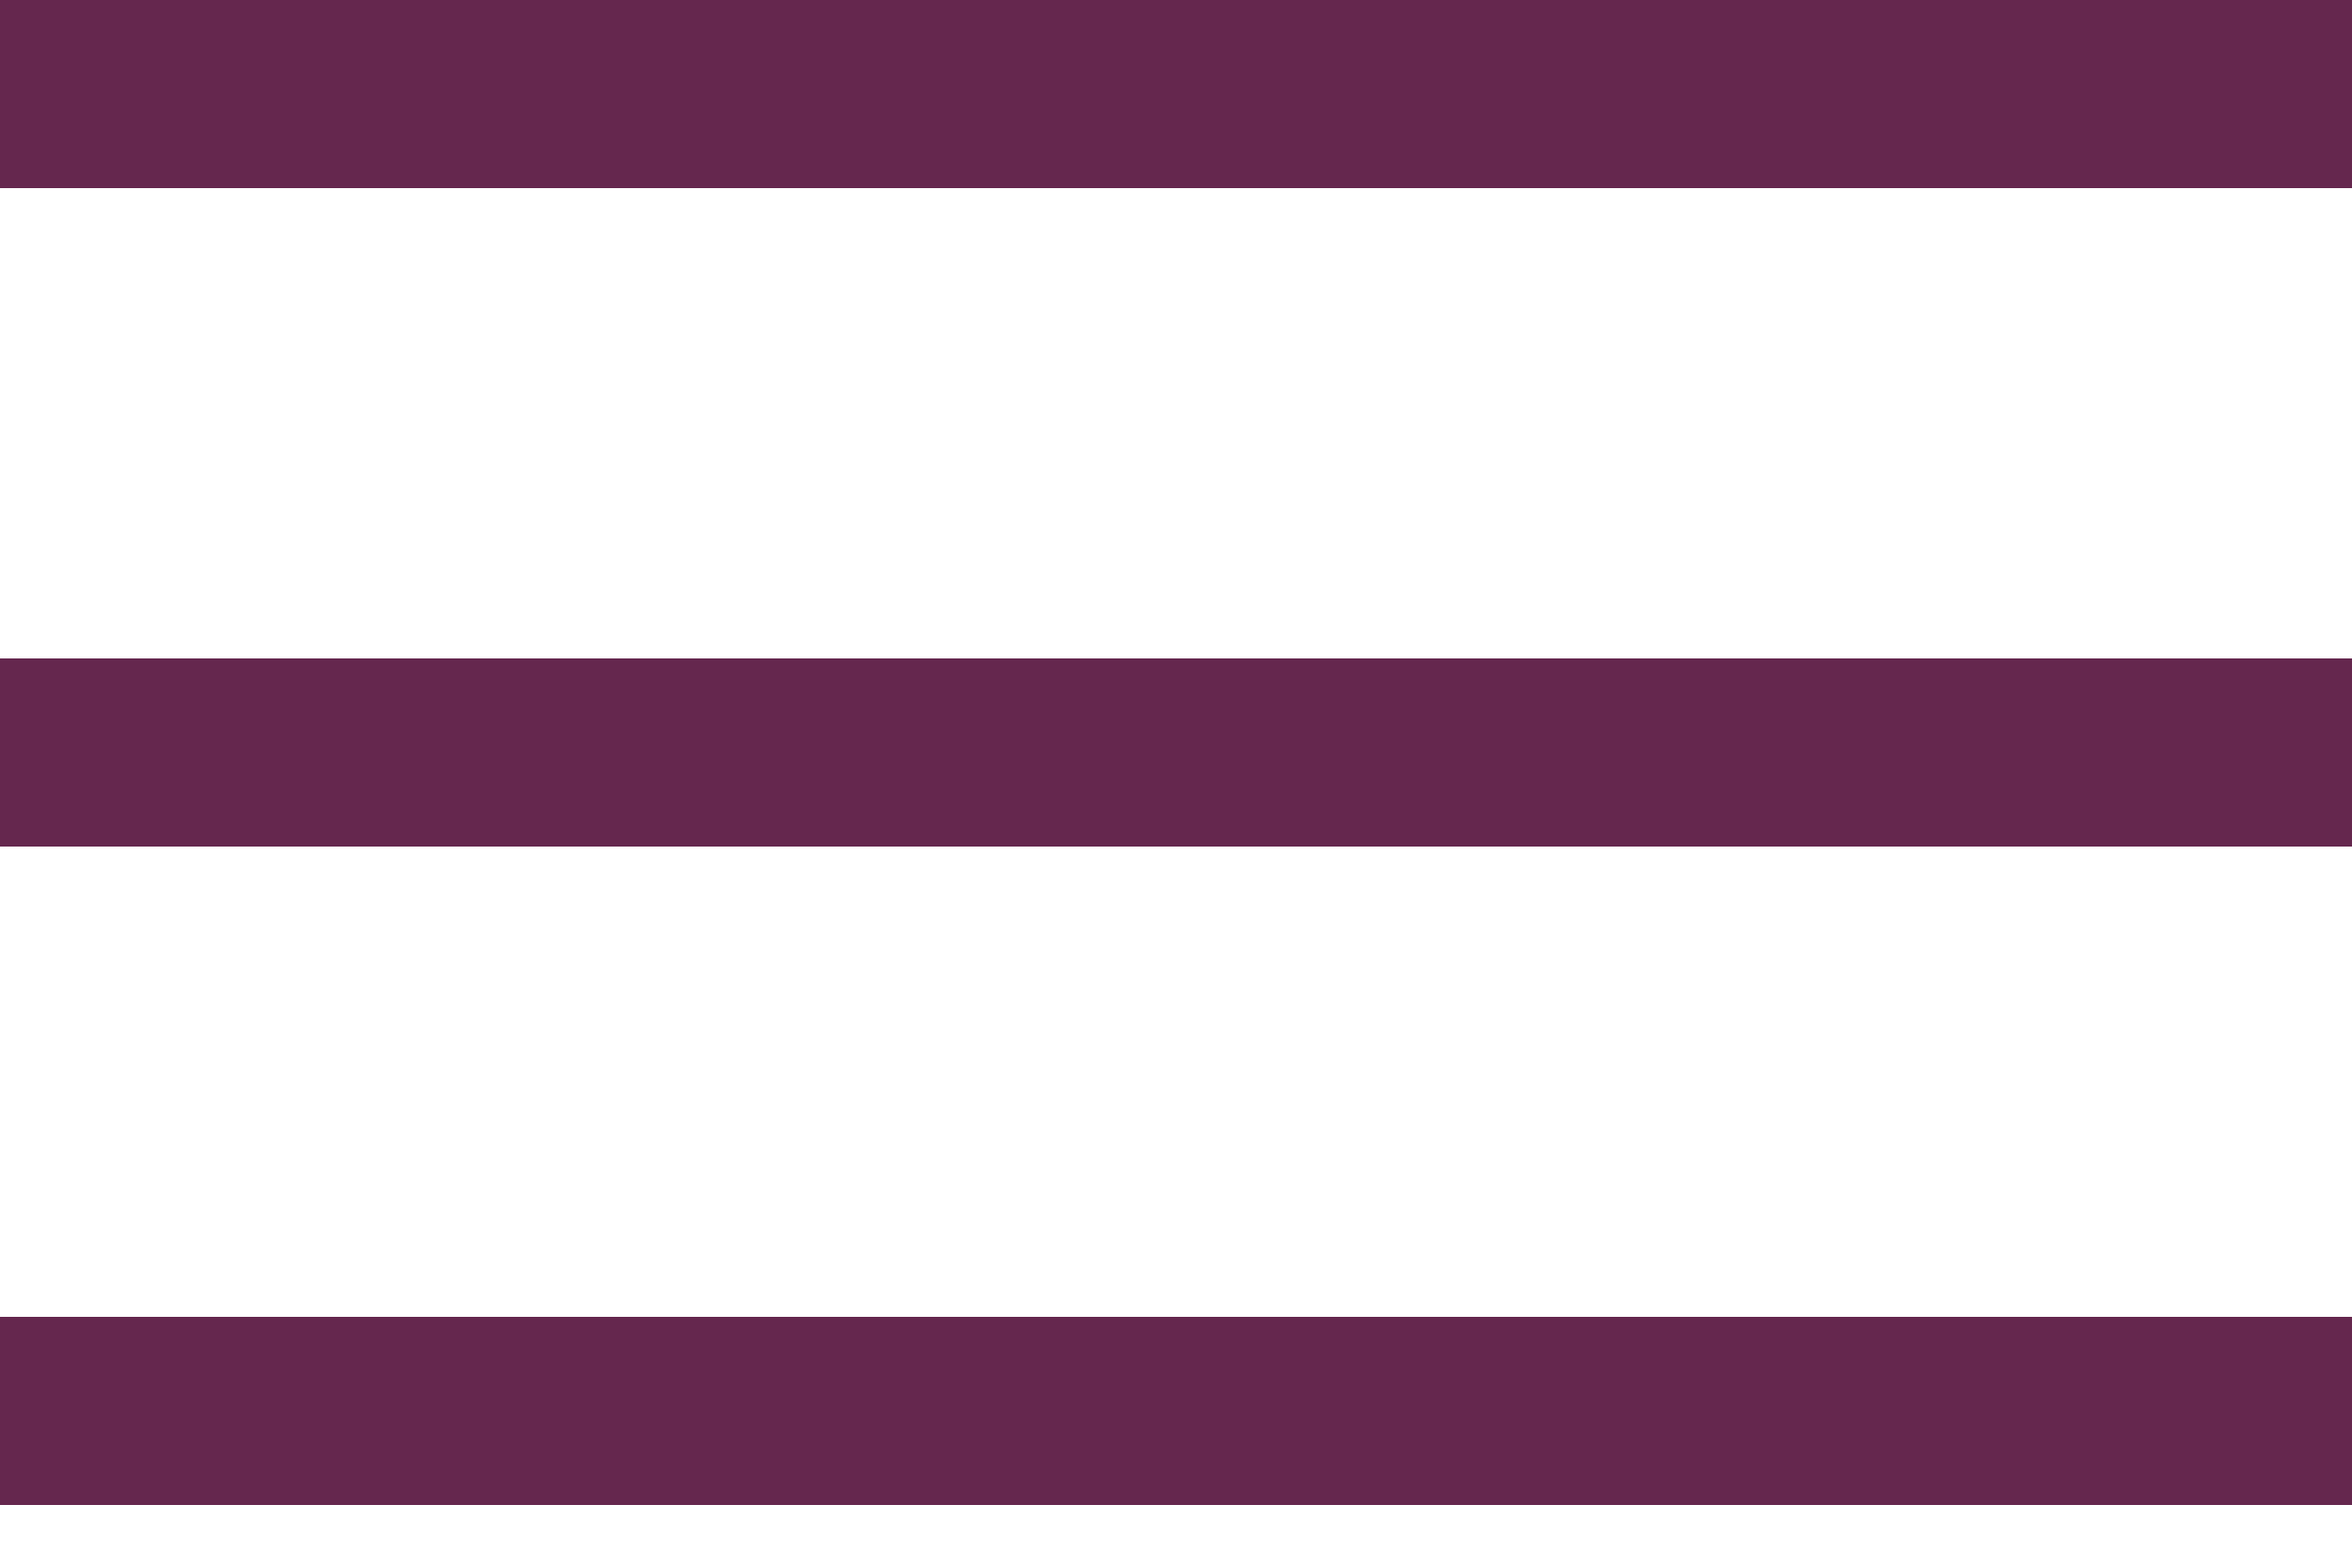
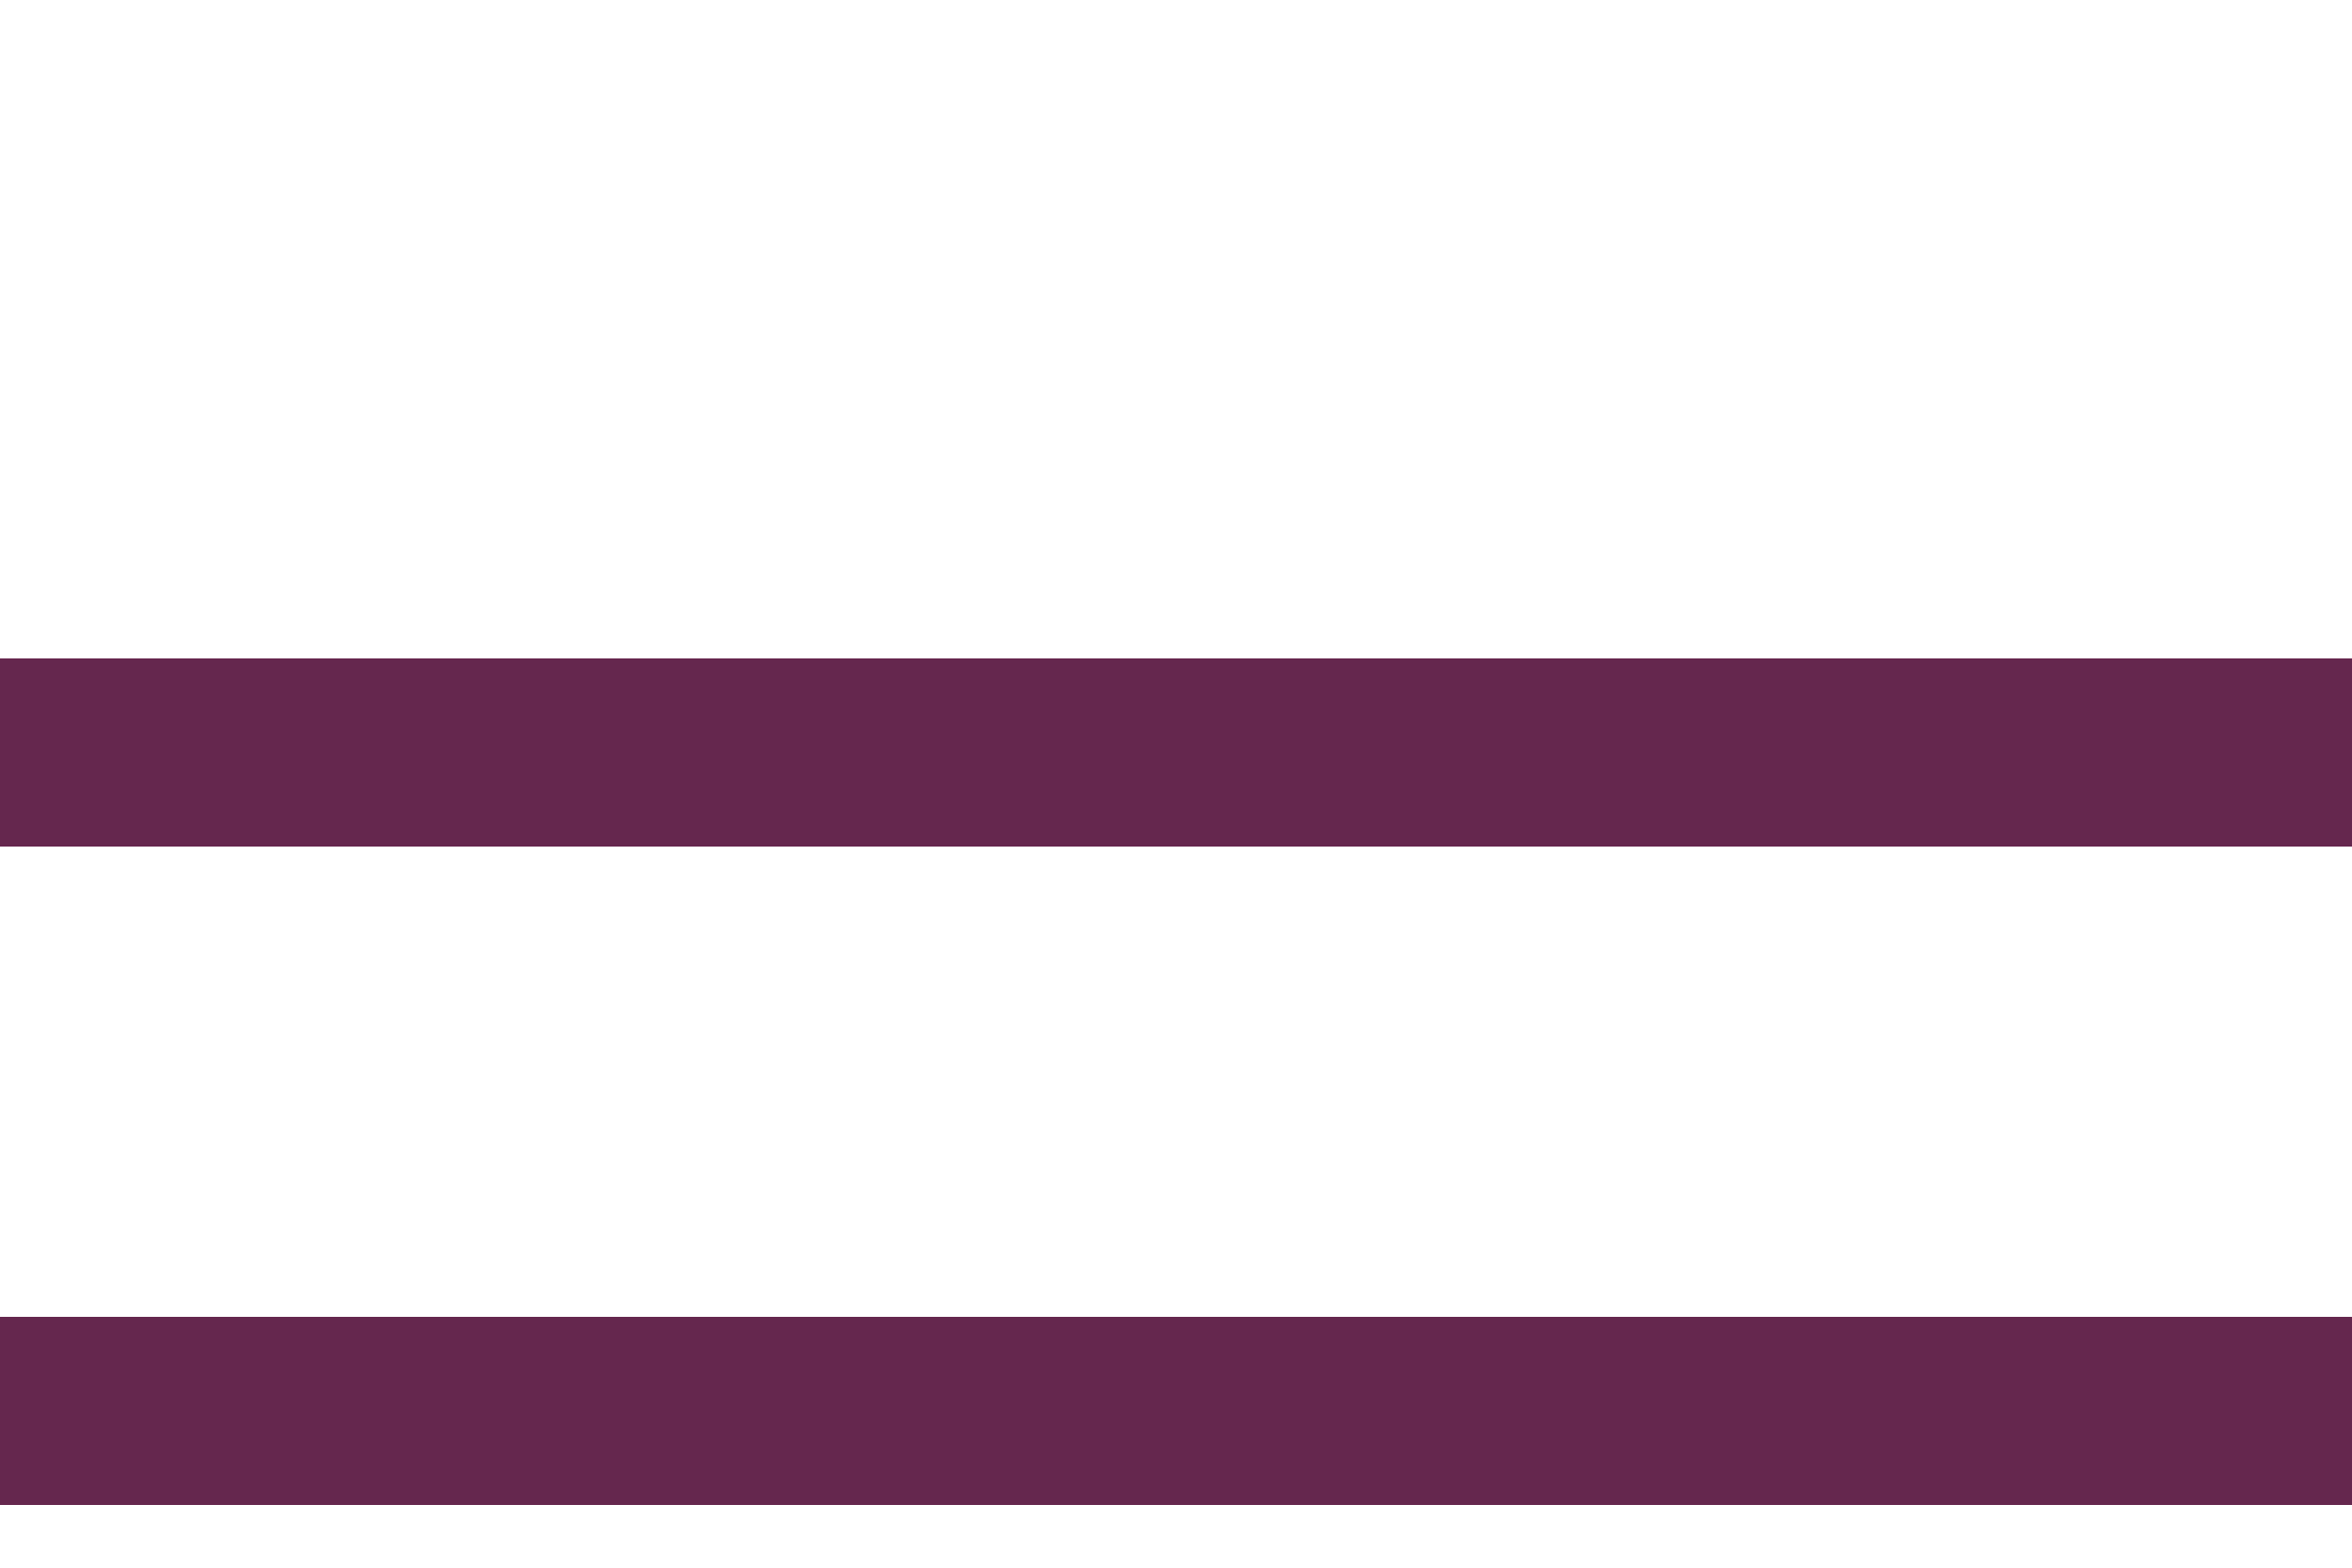
<svg xmlns="http://www.w3.org/2000/svg" width="15" height="10" viewBox="0 0 15 10" fill="none">
-   <rect width="15" height="1.2" fill="#65274E" />
  <rect y="4.2" width="15" height="1.2" fill="#65274E" />
  <rect y="8.4" width="15" height="1.2" fill="#65274E" />
</svg>